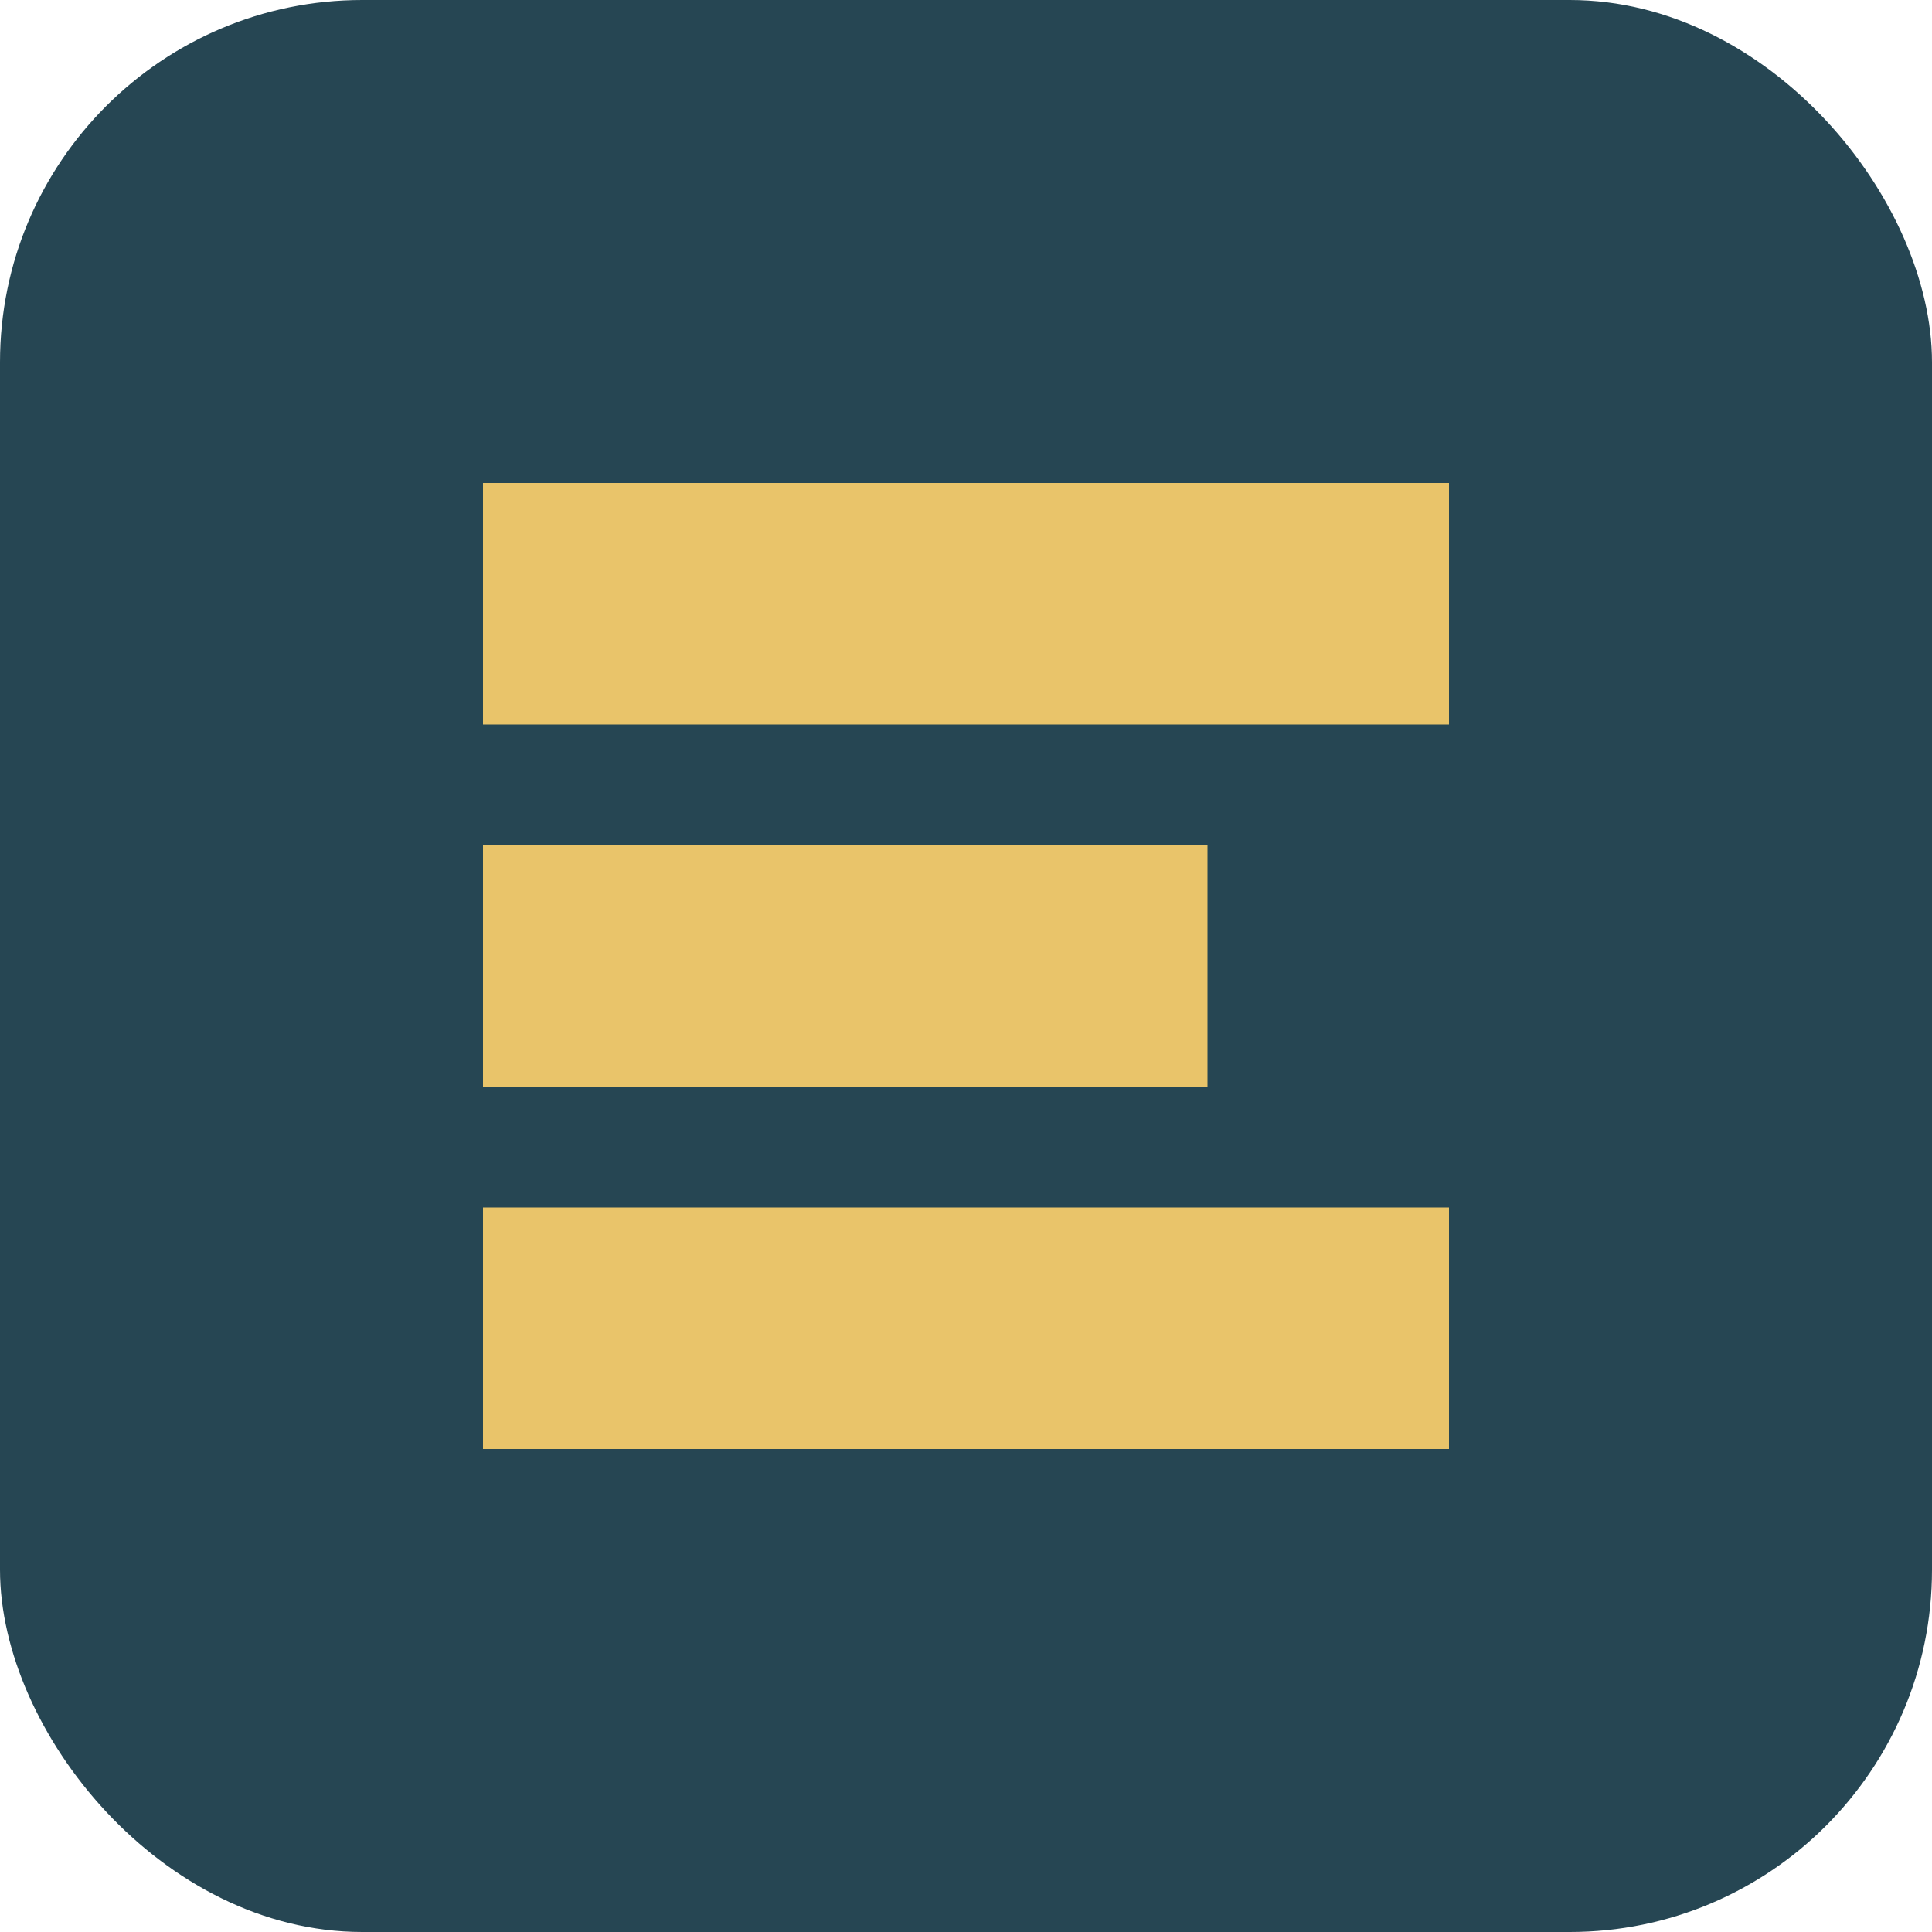
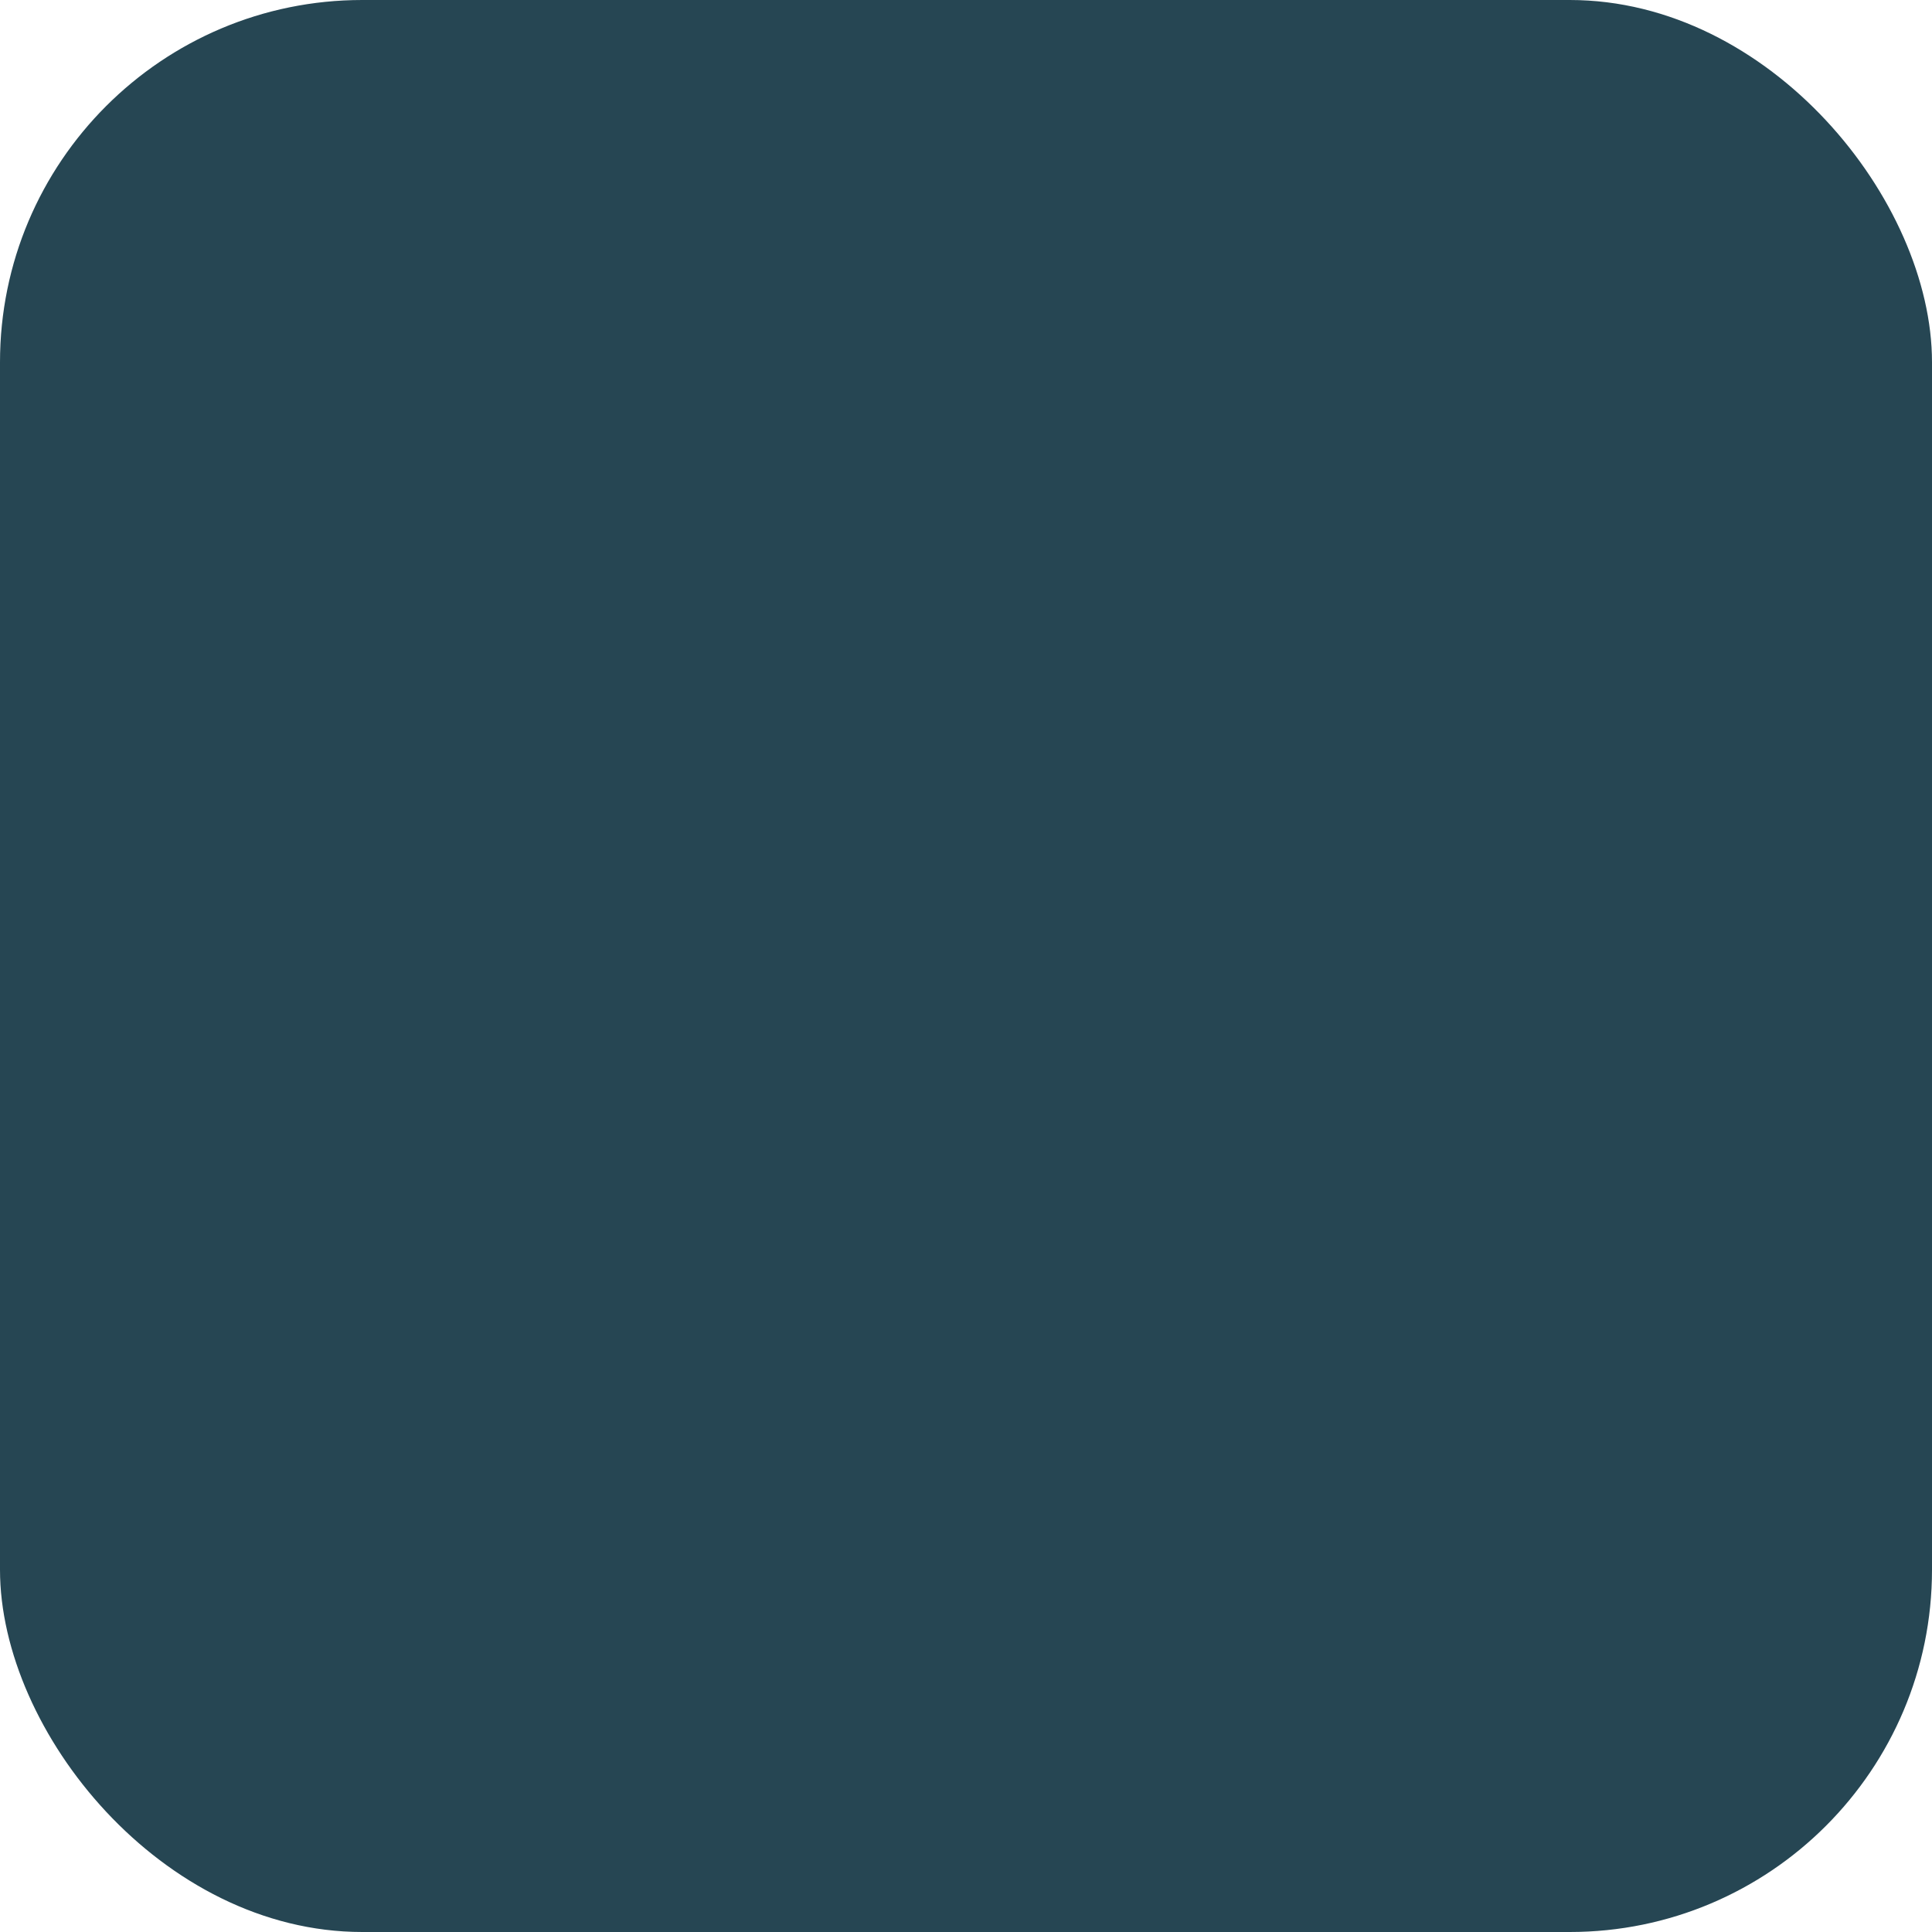
<svg xmlns="http://www.w3.org/2000/svg" width="32" height="32" viewBox="0 0 32 32">
  <rect width="32" height="32" rx="6" fill="#264653" />
-   <path d="M8 8h16v4H8zM8 14h12v4H8zM8 20h16v4H8z" fill="#E9C46A" />
</svg>